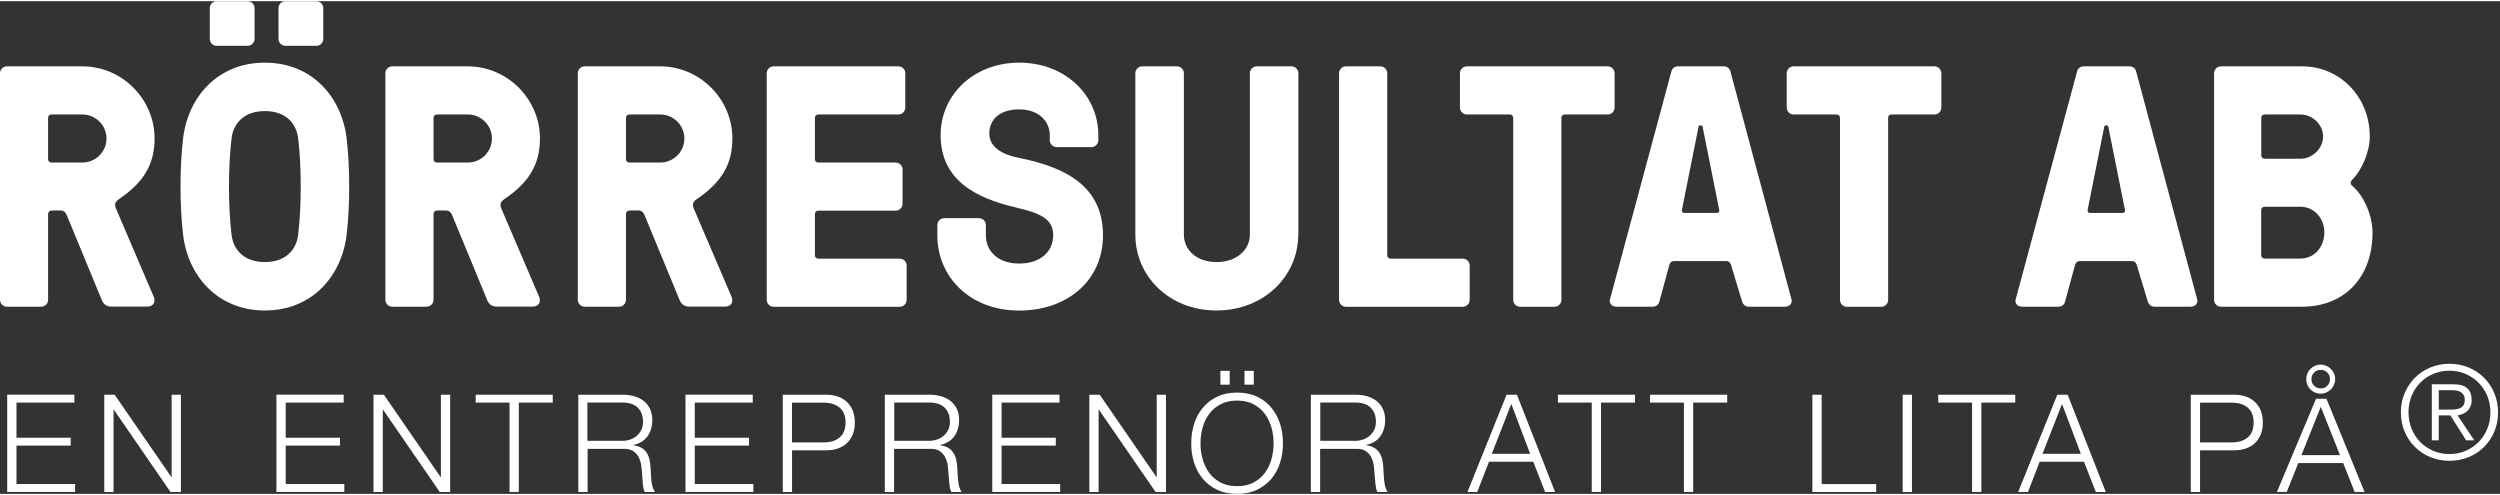
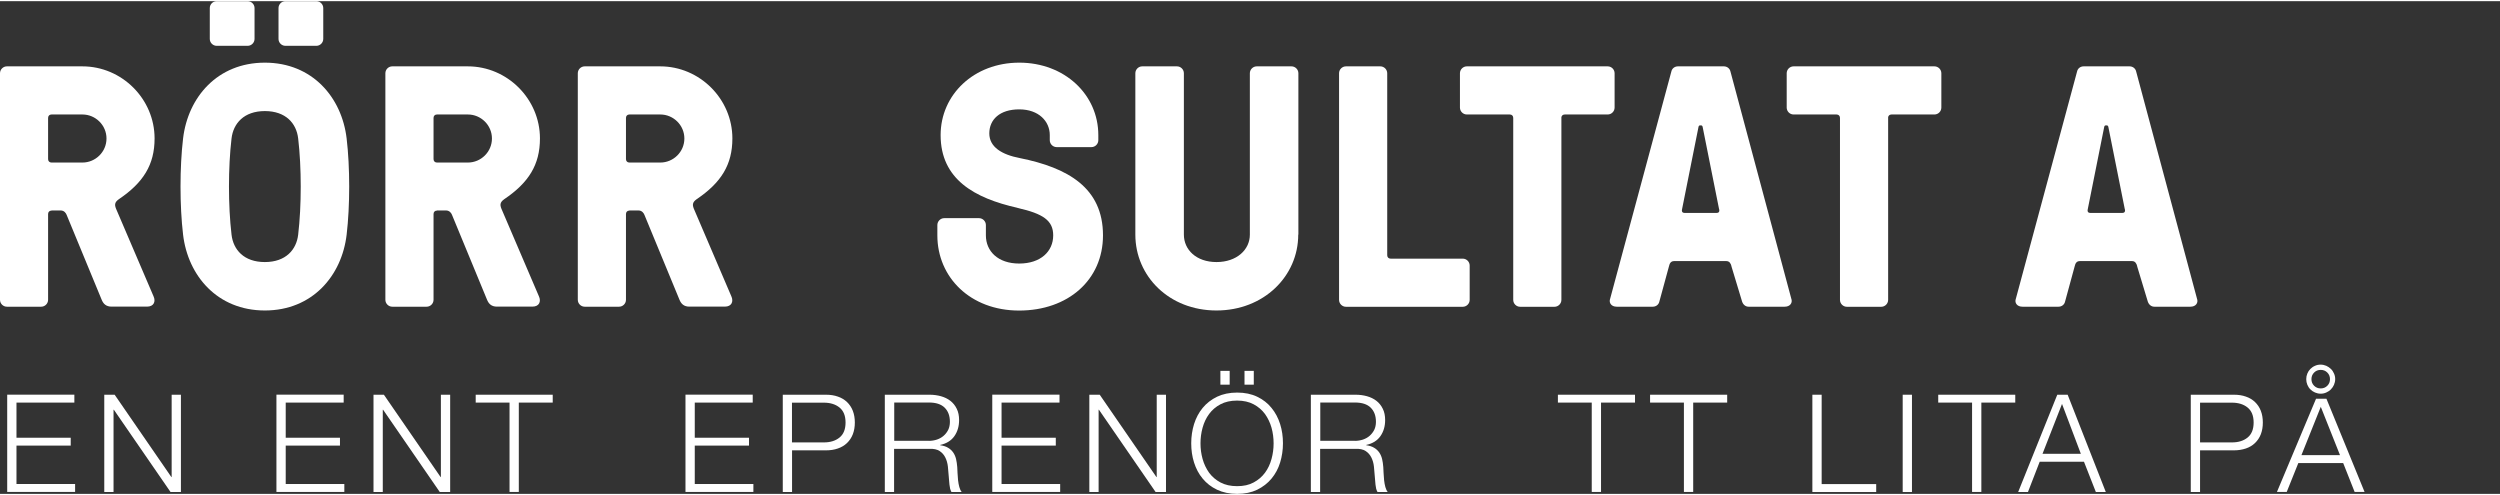
<svg xmlns="http://www.w3.org/2000/svg" width="505" height="100" viewBox="0 0 274 54" fill="none">
  <rect x="0" y="0" width="274" height="54" fill="#333333" stroke="none" />
  <path d="M8.15 43.133V43.995H1.806V47.847H7.751V48.709H1.806V52.919H8.231V53.789H0.789V43.125H8.158L8.15 43.133Z" fill="white" />
  <path d="M12.566 43.133L18.78 52.155H18.813V43.133H19.829V53.797H18.691L12.477 44.775H12.444V53.797H11.428V43.133H12.566Z" fill="white" />
  <path d="M37.666 43.133V43.995H31.314V47.847H37.26V48.709H31.314V52.919H37.739V53.789H30.297V43.125H37.666V43.133Z" fill="white" />
  <path d="M42.075 43.133L48.288 52.155H48.321V43.133H49.338V53.797H48.199L41.985 44.775H41.953V53.797H40.936V43.133H42.075Z" fill="white" />
  <path d="M60.578 43.133V43.995H56.861V53.789H55.845V43.995H52.136V43.133H60.578Z" fill="white" />
-   <path d="M68.256 43.133C68.695 43.133 69.11 43.19 69.501 43.296C69.891 43.41 70.241 43.572 70.534 43.8C70.826 44.027 71.062 44.312 71.233 44.669C71.404 45.019 71.493 45.442 71.493 45.913C71.493 46.587 71.314 47.181 70.973 47.677C70.631 48.172 70.103 48.489 69.419 48.636V48.668C69.769 48.717 70.054 48.806 70.29 48.945C70.517 49.075 70.704 49.253 70.851 49.457C70.997 49.668 71.103 49.912 71.168 50.18C71.233 50.456 71.274 50.749 71.298 51.066C71.306 51.245 71.323 51.464 71.331 51.724C71.339 51.984 71.363 52.244 71.388 52.505C71.42 52.773 71.461 53.017 71.534 53.252C71.599 53.488 71.689 53.667 71.794 53.797H70.672C70.615 53.699 70.566 53.577 70.534 53.431C70.501 53.285 70.477 53.138 70.46 52.984C70.444 52.83 70.436 52.675 70.428 52.529C70.42 52.383 70.403 52.252 70.395 52.139C70.371 51.757 70.347 51.383 70.298 51.009C70.249 50.635 70.159 50.302 70.013 50.009C69.867 49.717 69.663 49.481 69.387 49.302C69.11 49.123 68.736 49.042 68.256 49.066H64.401V53.797H63.384V43.133H68.272H68.256ZM68.183 48.189C68.492 48.189 68.785 48.14 69.061 48.05C69.338 47.953 69.582 47.823 69.793 47.636C70.005 47.449 70.168 47.238 70.29 46.986C70.412 46.734 70.477 46.441 70.477 46.108C70.477 45.45 70.29 44.938 69.907 44.556C69.533 44.174 68.948 43.987 68.175 43.987H64.377V48.181H68.175L68.183 48.189Z" fill="white" />
  <path d="M82.498 43.133V43.995H76.146V47.847H82.091V48.709H76.146V52.919H82.571V53.789H75.129V43.125H82.498V43.133Z" fill="white" />
  <path d="M90.526 43.133C91.006 43.133 91.437 43.198 91.827 43.337C92.217 43.467 92.551 43.67 92.828 43.93C93.104 44.198 93.324 44.515 93.47 44.897C93.616 45.279 93.69 45.702 93.69 46.181C93.69 46.661 93.616 47.083 93.47 47.465C93.324 47.847 93.104 48.164 92.828 48.432C92.551 48.693 92.217 48.896 91.827 49.026C91.437 49.164 91.006 49.229 90.526 49.229H86.809V53.797H85.792V43.133H90.526ZM90.298 48.359C91.006 48.359 91.575 48.181 92.014 47.823C92.453 47.465 92.673 46.921 92.673 46.181C92.673 45.441 92.453 44.897 92.014 44.539C91.575 44.182 90.997 44.003 90.298 44.003H86.8V48.359H90.298Z" fill="white" />
  <path d="M101.88 43.133C102.319 43.133 102.734 43.19 103.125 43.296C103.523 43.41 103.865 43.572 104.157 43.8C104.45 44.027 104.686 44.312 104.857 44.669C105.036 45.019 105.117 45.442 105.117 45.913C105.117 46.587 104.946 47.181 104.597 47.677C104.247 48.172 103.726 48.489 103.043 48.636V48.668C103.393 48.717 103.678 48.806 103.905 48.945C104.133 49.075 104.32 49.253 104.467 49.457C104.613 49.668 104.719 49.912 104.784 50.18C104.849 50.456 104.889 50.749 104.914 51.066C104.922 51.245 104.93 51.464 104.946 51.724C104.955 51.984 104.979 52.244 105.003 52.505C105.036 52.773 105.077 53.017 105.142 53.252C105.207 53.488 105.296 53.667 105.402 53.797H104.279C104.223 53.699 104.174 53.577 104.133 53.431C104.101 53.285 104.076 53.138 104.06 52.984C104.044 52.83 104.035 52.675 104.019 52.529C104.003 52.383 103.995 52.252 103.987 52.139C103.962 51.757 103.93 51.383 103.889 51.009C103.848 50.635 103.751 50.302 103.604 50.009C103.458 49.717 103.255 49.481 102.978 49.302C102.702 49.123 102.327 49.042 101.848 49.066H97.992V53.797H96.976V43.133H101.864H101.88ZM101.807 48.189C102.116 48.189 102.409 48.14 102.685 48.05C102.962 47.953 103.206 47.823 103.417 47.636C103.629 47.457 103.791 47.238 103.922 46.986C104.044 46.734 104.109 46.441 104.109 46.108C104.109 45.45 103.922 44.938 103.539 44.556C103.157 44.174 102.58 43.987 101.807 43.987H98.008V48.181H101.807V48.189Z" fill="white" />
  <path d="M116.122 43.133V43.995H109.77V47.847H115.715V48.709H109.77V52.919H116.195V53.789H108.753V43.125H116.122V43.133Z" fill="white" />
  <path d="M120.53 43.133L126.744 52.155H126.777V43.133H127.793V53.797H126.655L120.441 44.775H120.408V53.797H119.391V43.133H120.53Z" fill="white" />
  <path d="M130.868 46.352C131.079 45.685 131.388 45.092 131.811 44.58C132.234 44.068 132.755 43.662 133.389 43.353C134.023 43.052 134.755 42.898 135.593 42.898C136.431 42.898 137.163 43.052 137.789 43.353C138.416 43.654 138.944 44.06 139.359 44.58C139.782 45.092 140.091 45.685 140.303 46.352C140.514 47.018 140.612 47.717 140.612 48.457C140.612 49.197 140.506 49.895 140.303 50.562C140.099 51.228 139.782 51.814 139.359 52.326C138.944 52.83 138.416 53.236 137.789 53.545C137.163 53.846 136.431 54 135.593 54C134.755 54 134.023 53.846 133.389 53.545C132.755 53.244 132.234 52.838 131.811 52.326C131.388 51.822 131.079 51.228 130.868 50.562C130.656 49.895 130.559 49.197 130.559 48.457C130.559 47.717 130.664 47.018 130.868 46.352ZM131.803 50.172C131.958 50.733 132.202 51.237 132.519 51.684C132.844 52.123 133.259 52.48 133.763 52.748C134.267 53.017 134.877 53.155 135.585 53.155C136.293 53.155 136.895 53.025 137.399 52.748C137.903 52.48 138.318 52.123 138.643 51.684C138.969 51.245 139.204 50.741 139.359 50.172C139.514 49.611 139.587 49.042 139.587 48.465C139.587 47.888 139.514 47.303 139.359 46.75C139.204 46.197 138.96 45.694 138.643 45.246C138.318 44.808 137.903 44.45 137.399 44.182C136.895 43.914 136.293 43.775 135.585 43.775C134.877 43.775 134.267 43.914 133.763 44.182C133.259 44.45 132.836 44.808 132.519 45.246C132.193 45.685 131.958 46.189 131.803 46.75C131.648 47.311 131.575 47.88 131.575 48.465C131.575 49.05 131.648 49.611 131.803 50.172ZM133.755 40.516H134.772V42.028H133.755V40.516ZM136.398 40.516H137.415V42.028H136.398V40.516Z" fill="white" />
  <path d="M148.574 43.133C149.014 43.133 149.428 43.19 149.819 43.296C150.217 43.41 150.559 43.572 150.852 43.8C151.145 44.027 151.38 44.312 151.551 44.669C151.73 45.019 151.812 45.442 151.812 45.913C151.812 46.587 151.641 47.181 151.291 47.677C150.941 48.172 150.421 48.489 149.738 48.636V48.668C150.087 48.717 150.372 48.806 150.6 48.945C150.827 49.075 151.014 49.253 151.161 49.457C151.307 49.668 151.413 49.912 151.478 50.18C151.543 50.456 151.584 50.749 151.608 51.066C151.616 51.245 151.624 51.464 151.641 51.724C151.649 51.984 151.673 52.244 151.698 52.505C151.73 52.773 151.771 53.017 151.836 53.252C151.901 53.488 151.99 53.667 152.096 53.797H150.974C150.917 53.699 150.868 53.577 150.827 53.431C150.795 53.285 150.77 53.138 150.754 52.984C150.738 52.83 150.73 52.675 150.714 52.529C150.705 52.383 150.689 52.252 150.681 52.139C150.657 51.757 150.624 51.383 150.583 51.009C150.543 50.635 150.445 50.302 150.299 50.009C150.152 49.717 149.949 49.481 149.672 49.302C149.396 49.123 149.022 49.042 148.542 49.066H144.687V53.797H143.67V43.133H148.558H148.574ZM148.501 48.189C148.81 48.189 149.103 48.14 149.38 48.05C149.656 47.953 149.9 47.823 150.112 47.636C150.323 47.449 150.486 47.238 150.616 46.986C150.738 46.734 150.803 46.441 150.803 46.108C150.803 45.45 150.616 44.938 150.234 44.556C149.851 44.174 149.274 43.987 148.501 43.987H144.703V48.181H148.501V48.189Z" fill="white" />
-   <path d="M166.257 43.133L170.437 53.797H169.347L168.046 50.481H163.19L161.905 53.797H160.832L165.118 43.133H166.257ZM167.704 49.611L165.638 44.141L163.499 49.611H167.696H167.704Z" fill="white" />
  <path d="M179.197 43.133V43.995H175.472V53.789H174.455V43.995H170.746V43.133H179.189H179.197Z" fill="white" />
  <path d="M189.299 43.133V43.995H185.574V53.789H184.557V43.995H180.848V43.133H189.291H189.299Z" fill="white" />
  <path d="M199.653 43.133V52.927H205.631V53.797H198.636V43.133H199.653Z" fill="white" />
  <path d="M209.551 43.133V53.797H208.535V43.133H209.551Z" fill="white" />
  <path d="M220.873 43.133V43.995H217.156V53.789H216.139V43.995H212.43V43.133H220.873Z" fill="white" />
  <path d="M226.615 43.133L230.796 53.797H229.706L228.405 50.481H223.549L222.264 53.797H221.19L225.477 43.133H226.615ZM228.063 49.611L225.997 44.141L223.858 49.611H228.055H228.063Z" fill="white" />
  <path d="M244.843 43.133C245.322 43.133 245.754 43.198 246.144 43.337C246.534 43.467 246.868 43.67 247.144 43.93C247.421 44.198 247.641 44.515 247.787 44.897C247.933 45.279 248.007 45.702 248.007 46.181C248.007 46.661 247.933 47.083 247.787 47.465C247.641 47.847 247.421 48.164 247.144 48.432C246.868 48.693 246.534 48.896 246.144 49.026C245.754 49.156 245.322 49.229 244.843 49.229H241.126V53.797H240.109V43.133H244.843ZM244.623 48.359C245.331 48.359 245.9 48.181 246.339 47.823C246.778 47.465 246.998 46.921 246.998 46.181C246.998 45.441 246.778 44.897 246.339 44.539C245.9 44.182 245.331 44.003 244.623 44.003H241.126V48.359H244.623Z" fill="white" />
  <path d="M249.552 53.789L253.838 43.572H254.977L259.157 53.789H258.068L256.815 50.627H251.894L250.625 53.789H249.552ZM252.236 49.757H256.465L254.359 44.458L252.236 49.757ZM252.764 41.426C252.764 41.646 252.805 41.849 252.886 42.044C252.968 42.239 253.074 42.41 253.22 42.548C253.366 42.694 253.529 42.808 253.724 42.889C253.919 42.971 254.123 43.02 254.342 43.02C254.562 43.02 254.765 42.979 254.961 42.889C255.156 42.8 255.327 42.694 255.465 42.548C255.611 42.402 255.725 42.231 255.806 42.044C255.888 41.849 255.937 41.646 255.937 41.426C255.937 41.207 255.896 41.004 255.806 40.809C255.725 40.614 255.611 40.443 255.465 40.305C255.318 40.167 255.148 40.045 254.961 39.964C254.765 39.882 254.562 39.834 254.342 39.834C254.123 39.834 253.919 39.874 253.724 39.964C253.529 40.045 253.358 40.167 253.22 40.305C253.074 40.451 252.96 40.622 252.886 40.809C252.805 41.004 252.764 41.207 252.764 41.426ZM253.334 41.426C253.334 41.142 253.431 40.898 253.627 40.703C253.822 40.508 254.058 40.411 254.351 40.411C254.643 40.411 254.879 40.508 255.074 40.703C255.27 40.898 255.367 41.142 255.367 41.426C255.367 41.711 255.27 41.955 255.074 42.15C254.879 42.345 254.635 42.443 254.351 42.443C254.066 42.443 253.822 42.345 253.627 42.15C253.431 41.955 253.334 41.711 253.334 41.426Z" fill="white" />
  <path d="M5.645 22.952C5.417 22.952 5.271 23.107 5.271 23.326V32.73C5.271 33.145 4.929 33.486 4.514 33.486H0.756C0.342 33.486 0 33.145 0 32.73V7.9C0 7.486 0.342 7.144 0.756 7.144H9.036C13.363 7.144 16.942 10.72 16.942 15.044C16.942 17.938 15.698 19.896 13.03 21.701C12.501 22.075 12.542 22.375 12.802 22.944L16.828 32.348C17.088 32.909 16.869 33.478 16.112 33.478H12.233C11.631 33.478 11.33 33.177 11.143 32.722L7.304 23.424C7.231 23.237 7.044 22.936 6.629 22.936H5.653L5.645 22.952ZM5.645 12.419C5.417 12.419 5.271 12.573 5.271 12.793V17.312C5.271 17.539 5.425 17.686 5.645 17.686H9.036C10.468 17.686 11.672 16.515 11.672 15.052C11.672 13.589 10.468 12.419 9.036 12.419H5.645Z" fill="white" />
  <path d="M37.992 15.052C38.366 18.214 38.366 22.424 37.992 25.586C37.463 30.105 34.226 33.9 29.028 33.9C23.831 33.9 20.594 30.097 20.065 25.586C19.691 22.424 19.691 18.214 20.065 15.052C20.594 10.533 23.831 6.738 29.028 6.738C34.226 6.738 37.463 10.541 37.992 15.052ZM27.898 4.137C27.898 4.551 27.556 4.893 27.141 4.893H23.75C23.335 4.893 22.993 4.551 22.993 4.137V0.756C22.993 0.341 23.335 0 23.75 0H27.141C27.556 0 27.898 0.341 27.898 0.756V4.145V4.137ZM32.68 25.586C33.054 22.424 33.054 18.214 32.68 15.052C32.493 13.394 31.322 12.045 29.028 12.045C26.735 12.045 25.564 13.402 25.376 15.052C25.002 18.214 25.002 22.424 25.376 25.586C25.564 27.244 26.735 28.593 29.028 28.593C31.322 28.593 32.493 27.236 32.68 25.586ZM35.429 4.137C35.429 4.551 35.088 4.893 34.673 4.893H31.281C30.866 4.893 30.525 4.551 30.525 4.137V0.756C30.525 0.341 30.866 0 31.281 0H34.673C35.088 0 35.429 0.341 35.429 0.756V4.145V4.137Z" fill="white" />
  <path d="M47.89 22.952C47.662 22.952 47.516 23.107 47.516 23.326V32.73C47.516 33.145 47.174 33.486 46.76 33.486H42.994C42.579 33.486 42.237 33.145 42.237 32.73V7.9C42.237 7.486 42.579 7.144 42.994 7.144H51.274C55.601 7.144 59.179 10.72 59.179 15.044C59.179 17.938 57.935 19.896 55.267 21.701C54.739 22.075 54.779 22.375 55.039 22.944L59.066 32.348C59.326 32.909 59.106 33.478 58.35 33.478H54.47C53.868 33.478 53.567 33.177 53.38 32.722L49.541 23.424C49.468 23.237 49.281 22.936 48.866 22.936H47.89V22.952ZM47.89 12.419C47.662 12.419 47.516 12.573 47.516 12.793V17.312C47.516 17.539 47.67 17.686 47.89 17.686H51.282C52.713 17.686 53.917 16.515 53.917 15.052C53.917 13.589 52.713 12.419 51.282 12.419H47.89Z" fill="white" />
  <path d="M68.98 22.952C68.752 22.952 68.606 23.107 68.606 23.326V32.73C68.606 33.145 68.264 33.486 67.85 33.486H64.084C63.669 33.486 63.327 33.145 63.327 32.73V7.9C63.327 7.486 63.669 7.144 64.084 7.144H72.364C76.691 7.144 80.269 10.72 80.269 15.044C80.269 17.938 79.025 19.896 76.357 21.701C75.829 22.075 75.869 22.375 76.129 22.944L80.156 32.348C80.416 32.909 80.196 33.478 79.44 33.478H75.56C74.958 33.478 74.657 33.177 74.47 32.722L70.631 23.424C70.558 23.237 70.371 22.936 69.956 22.936H68.98V22.952ZM68.98 12.419C68.752 12.419 68.606 12.573 68.606 12.793V17.312C68.606 17.539 68.761 17.686 68.98 17.686H72.372C73.803 17.686 75.007 16.515 75.007 15.052C75.007 13.589 73.803 12.419 72.372 12.419H68.98Z" fill="white" />
-   <path d="M89.314 27.845C89.314 28.073 89.468 28.219 89.688 28.219H98.61C99.025 28.219 99.367 28.561 99.367 28.975V32.738C99.367 33.153 99.025 33.494 98.61 33.494H84.792C84.377 33.494 84.035 33.153 84.035 32.738V7.9C84.035 7.486 84.377 7.144 84.792 7.144H98.464C98.879 7.144 99.22 7.486 99.22 7.9V11.663C99.22 12.078 98.879 12.419 98.464 12.419H89.688C89.46 12.419 89.314 12.573 89.314 12.793V17.312C89.314 17.539 89.468 17.686 89.688 17.686H98.163C98.578 17.686 98.919 18.027 98.919 18.442V22.205C98.919 22.619 98.578 22.96 98.163 22.96H89.688C89.46 22.96 89.314 23.115 89.314 23.334V27.853V27.845Z" fill="white" />
  <path d="M111.526 22.652C106.817 21.595 103.092 19.531 103.092 14.678C103.092 10.241 106.744 6.738 111.714 6.738C116.683 6.738 120.376 10.241 120.376 14.678V15.239C120.376 15.654 120.034 15.995 119.619 15.995H115.813C115.398 15.995 115.056 15.654 115.056 15.239V14.678C115.056 13.175 113.853 11.858 111.705 11.858C109.558 11.858 108.428 12.988 108.428 14.492C108.428 15.995 109.818 16.824 111.779 17.198C117.017 18.255 120.888 20.433 120.888 25.667C120.888 30.56 117.049 33.908 111.697 33.908C106.345 33.908 102.734 30.259 102.734 25.667V24.537C102.734 24.123 103.076 23.781 103.491 23.781H107.297C107.712 23.781 108.053 24.123 108.053 24.537V25.667C108.053 27.398 109.371 28.756 111.705 28.756C114.04 28.756 115.431 27.439 115.431 25.667C115.431 24.05 114.341 23.294 111.518 22.66L111.526 22.652Z" fill="white" />
  <path d="M142.287 25.586C142.287 30.137 138.521 33.9 133.324 33.9C128.127 33.9 124.434 30.137 124.434 25.586V7.9C124.434 7.486 124.776 7.144 125.19 7.144H128.997C129.412 7.144 129.753 7.486 129.753 7.9V25.586C129.753 27.244 131.112 28.593 133.332 28.593C135.553 28.593 136.984 27.236 136.984 25.586V7.9C136.984 7.486 137.326 7.144 137.74 7.144H141.547C141.962 7.144 142.303 7.486 142.303 7.9V25.586H142.287Z" fill="white" />
  <path d="M152.039 27.845C152.039 28.073 152.194 28.219 152.414 28.219H160.319C160.734 28.219 161.076 28.561 161.076 28.975V32.738C161.076 33.153 160.734 33.494 160.319 33.494H147.517C147.102 33.494 146.761 33.153 146.761 32.738V7.9C146.761 7.486 147.102 7.144 147.517 7.144H151.283C151.698 7.144 152.039 7.486 152.039 7.9V27.845Z" fill="white" />
  <path d="M171.129 12.793V32.738C171.129 33.153 170.787 33.494 170.372 33.494H166.607C166.192 33.494 165.85 33.153 165.85 32.738V12.793C165.85 12.565 165.696 12.419 165.476 12.419H160.767C160.352 12.419 160.01 12.078 160.01 11.663V7.9C160.01 7.486 160.352 7.144 160.767 7.144H176.204C176.619 7.144 176.96 7.486 176.96 7.9V11.663C176.96 12.078 176.619 12.419 176.204 12.419H171.495C171.267 12.419 171.121 12.573 171.121 12.793H171.129Z" fill="white" />
  <path d="M189.771 29.048C189.697 28.747 189.543 28.487 189.209 28.487H183.483C183.142 28.487 182.995 28.715 182.922 29.048L181.865 32.925C181.792 33.266 181.491 33.486 181.149 33.486H177.196C176.594 33.486 176.367 33.071 176.44 32.73L183.182 7.705C183.256 7.364 183.557 7.144 183.898 7.144H188.941C189.283 7.144 189.583 7.372 189.657 7.705L196.359 32.73C196.432 33.071 196.204 33.486 195.602 33.486H191.649C191.308 33.486 191.047 33.258 190.934 32.925L189.762 29.048H189.771ZM188.412 22.798L186.607 13.768C186.566 13.654 186.533 13.614 186.42 13.614H186.346C186.232 13.614 186.192 13.654 186.159 13.768L184.354 22.798C184.28 23.099 184.427 23.212 184.655 23.212H188.119C188.347 23.212 188.494 23.099 188.42 22.798H188.412Z" fill="white" />
  <path d="M206.94 12.793V32.738C206.94 33.153 206.599 33.494 206.184 33.494H202.418C202.003 33.494 201.662 33.153 201.662 32.738V12.793C201.662 12.565 201.507 12.419 201.287 12.419H196.578C196.163 12.419 195.822 12.078 195.822 11.663V7.9C195.822 7.486 196.163 7.144 196.578 7.144H212.016C212.43 7.144 212.772 7.486 212.772 7.9V11.663C212.772 12.078 212.43 12.419 212.016 12.419H207.306C207.079 12.419 206.932 12.573 206.932 12.793H206.94Z" fill="white" />
  <path d="M234.236 29.048C234.163 28.747 234.009 28.487 233.675 28.487H227.949C227.608 28.487 227.461 28.715 227.388 29.048L226.331 32.925C226.257 33.266 225.956 33.486 225.615 33.486H221.662C221.06 33.486 220.832 33.071 220.906 32.73L227.648 7.705C227.721 7.364 228.022 7.144 228.364 7.144H233.407C233.748 7.144 234.049 7.372 234.122 7.705L240.824 32.73C240.898 33.071 240.67 33.486 240.068 33.486H236.115C235.774 33.486 235.513 33.258 235.399 32.925L234.228 29.048H234.236ZM232.878 22.798L231.072 13.768C231.032 13.654 230.999 13.614 230.885 13.614H230.812C230.698 13.614 230.658 13.654 230.625 13.768L228.819 22.798C228.746 23.099 228.893 23.212 229.12 23.212H232.585C232.813 23.212 232.959 23.099 232.886 22.798H232.878Z" fill="white" />
-   <path d="M259.727 14.825C259.727 16.483 258.897 18.474 257.807 19.563C257.579 19.791 257.579 20.051 257.807 20.238C259.052 21.294 260.028 23.44 260.028 25.358C260.028 30.284 256.937 33.486 252.309 33.486H243.419C243.004 33.486 242.663 33.145 242.663 32.73V7.9C242.663 7.486 243.004 7.144 243.419 7.144H252.309C256.53 7.144 259.727 10.566 259.727 14.817V14.825ZM252.122 17.271C253.439 17.271 254.611 16.142 254.611 14.825C254.611 13.508 253.439 12.419 252.122 12.419H248.21C247.982 12.419 247.835 12.573 247.835 12.793V16.897C247.835 17.125 247.99 17.271 248.21 17.271H252.122ZM248.202 22.538C247.974 22.538 247.827 22.692 247.827 22.912V27.837C247.827 28.065 247.982 28.211 248.202 28.211H252.114C253.732 28.211 254.749 26.854 254.749 25.35C254.749 23.846 253.692 22.53 252.114 22.53H248.202V22.538Z" fill="white" />
-   <path d="M270.569 40.151C271.219 40.419 271.781 40.801 272.261 41.28C272.74 41.76 273.115 42.329 273.383 42.979C273.651 43.629 273.79 44.328 273.79 45.068C273.79 45.807 273.651 46.523 273.383 47.165C273.115 47.807 272.74 48.368 272.261 48.847C271.781 49.327 271.219 49.7 270.569 49.969C269.918 50.237 269.219 50.375 268.462 50.375C267.706 50.375 267.006 50.237 266.356 49.969C265.705 49.7 265.144 49.327 264.664 48.847C264.184 48.368 263.81 47.807 263.541 47.165C263.273 46.523 263.135 45.824 263.135 45.068C263.135 44.312 263.273 43.629 263.541 42.979C263.818 42.329 264.192 41.768 264.664 41.28C265.144 40.801 265.705 40.419 266.356 40.151C267.006 39.882 267.706 39.744 268.462 39.744C269.219 39.744 269.918 39.882 270.569 40.151ZM266.665 40.858C266.112 41.093 265.64 41.418 265.241 41.833C264.843 42.248 264.526 42.727 264.306 43.28C264.078 43.832 263.973 44.426 263.973 45.068C263.973 45.71 264.086 46.303 264.306 46.856C264.534 47.408 264.843 47.888 265.241 48.303C265.64 48.709 266.12 49.034 266.665 49.278C267.21 49.514 267.812 49.636 268.462 49.636C269.113 49.636 269.699 49.514 270.243 49.278C270.788 49.042 271.268 48.717 271.667 48.303C272.065 47.896 272.383 47.408 272.61 46.856C272.838 46.303 272.952 45.71 272.952 45.068C272.952 44.426 272.838 43.832 272.61 43.28C272.383 42.727 272.065 42.248 271.667 41.833C271.268 41.427 270.788 41.102 270.243 40.858C269.69 40.622 269.097 40.5 268.462 40.5C267.828 40.5 267.218 40.622 266.665 40.858ZM266.526 48.14V41.987H268.893C269.593 41.987 270.097 42.134 270.414 42.426C270.731 42.719 270.894 43.142 270.894 43.694C270.894 43.962 270.853 44.198 270.772 44.393C270.691 44.596 270.577 44.759 270.439 44.897C270.292 45.035 270.13 45.149 269.943 45.222C269.755 45.303 269.56 45.36 269.349 45.401L271.179 48.132H270.292L268.56 45.401H267.283V48.132H266.526V48.14ZM268.975 44.751C269.202 44.734 269.398 44.694 269.568 44.629C269.739 44.564 269.877 44.458 269.983 44.304C270.089 44.157 270.138 43.954 270.138 43.694C270.138 43.475 270.097 43.296 270.016 43.166C269.934 43.036 269.829 42.922 269.69 42.841C269.552 42.76 269.398 42.703 269.227 42.678C269.056 42.646 268.877 42.638 268.682 42.638H267.291V44.767H268.291C268.519 44.767 268.747 44.767 268.975 44.751Z" fill="white" />
</svg>